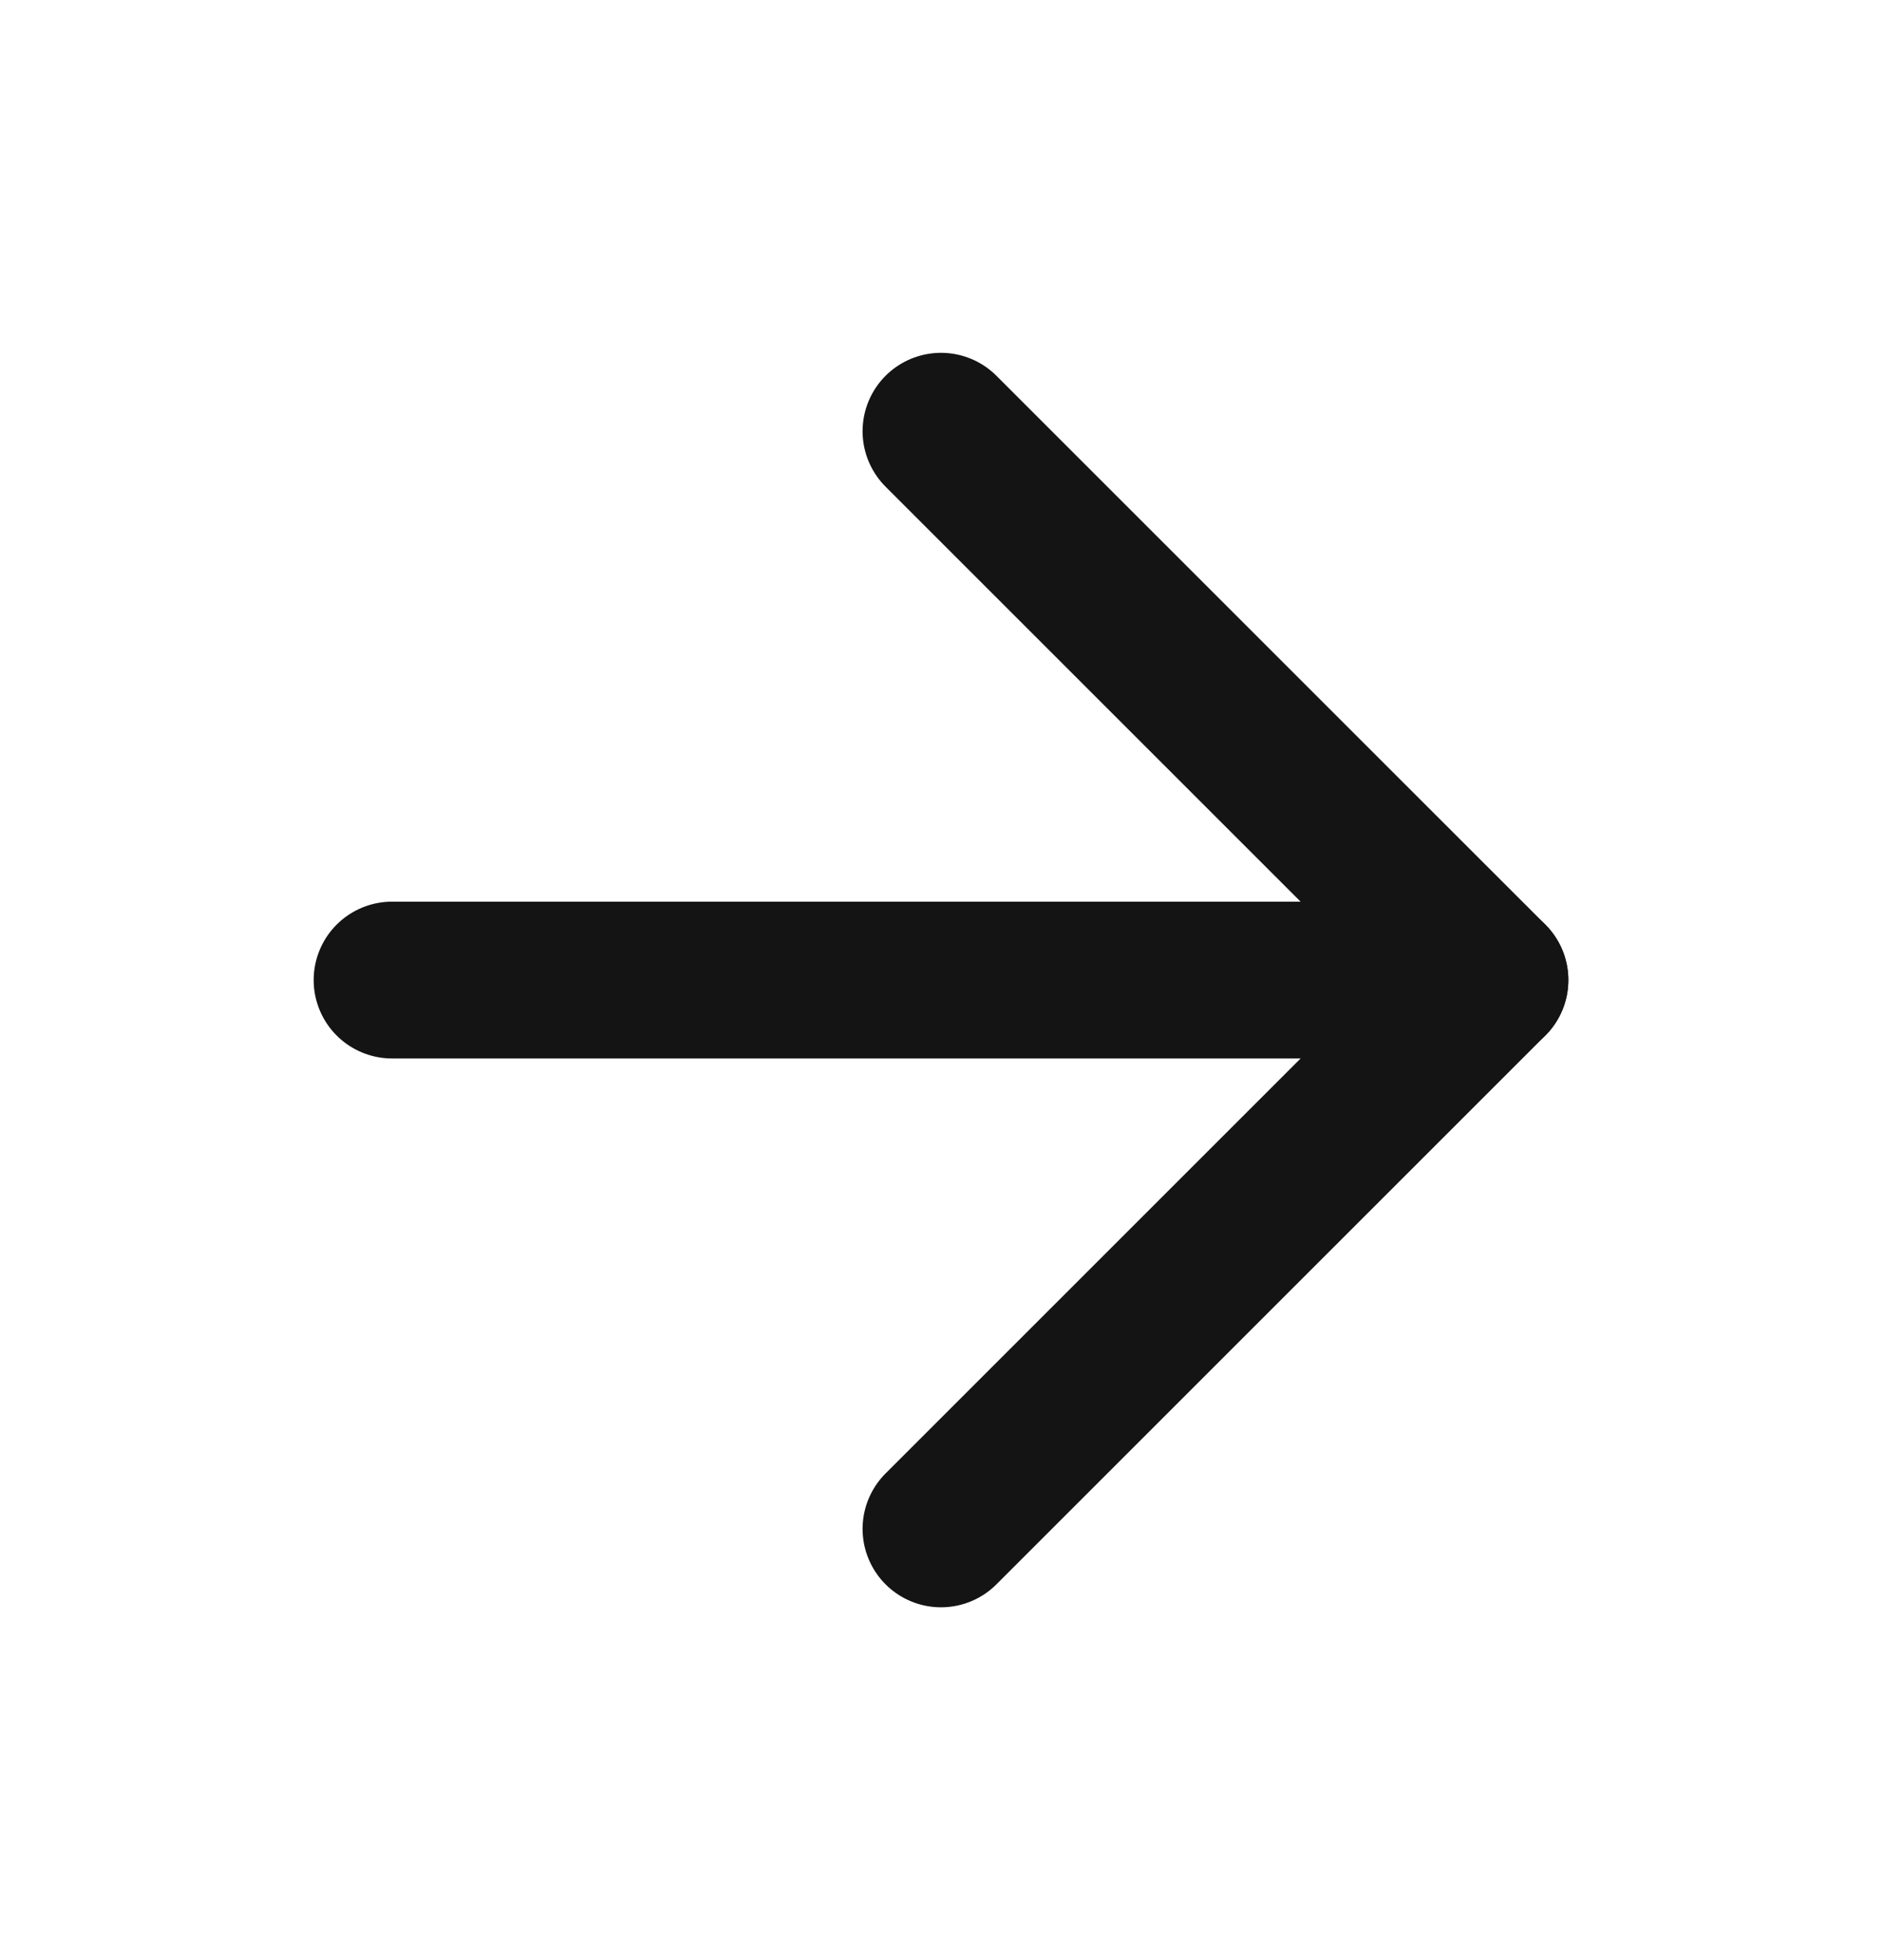
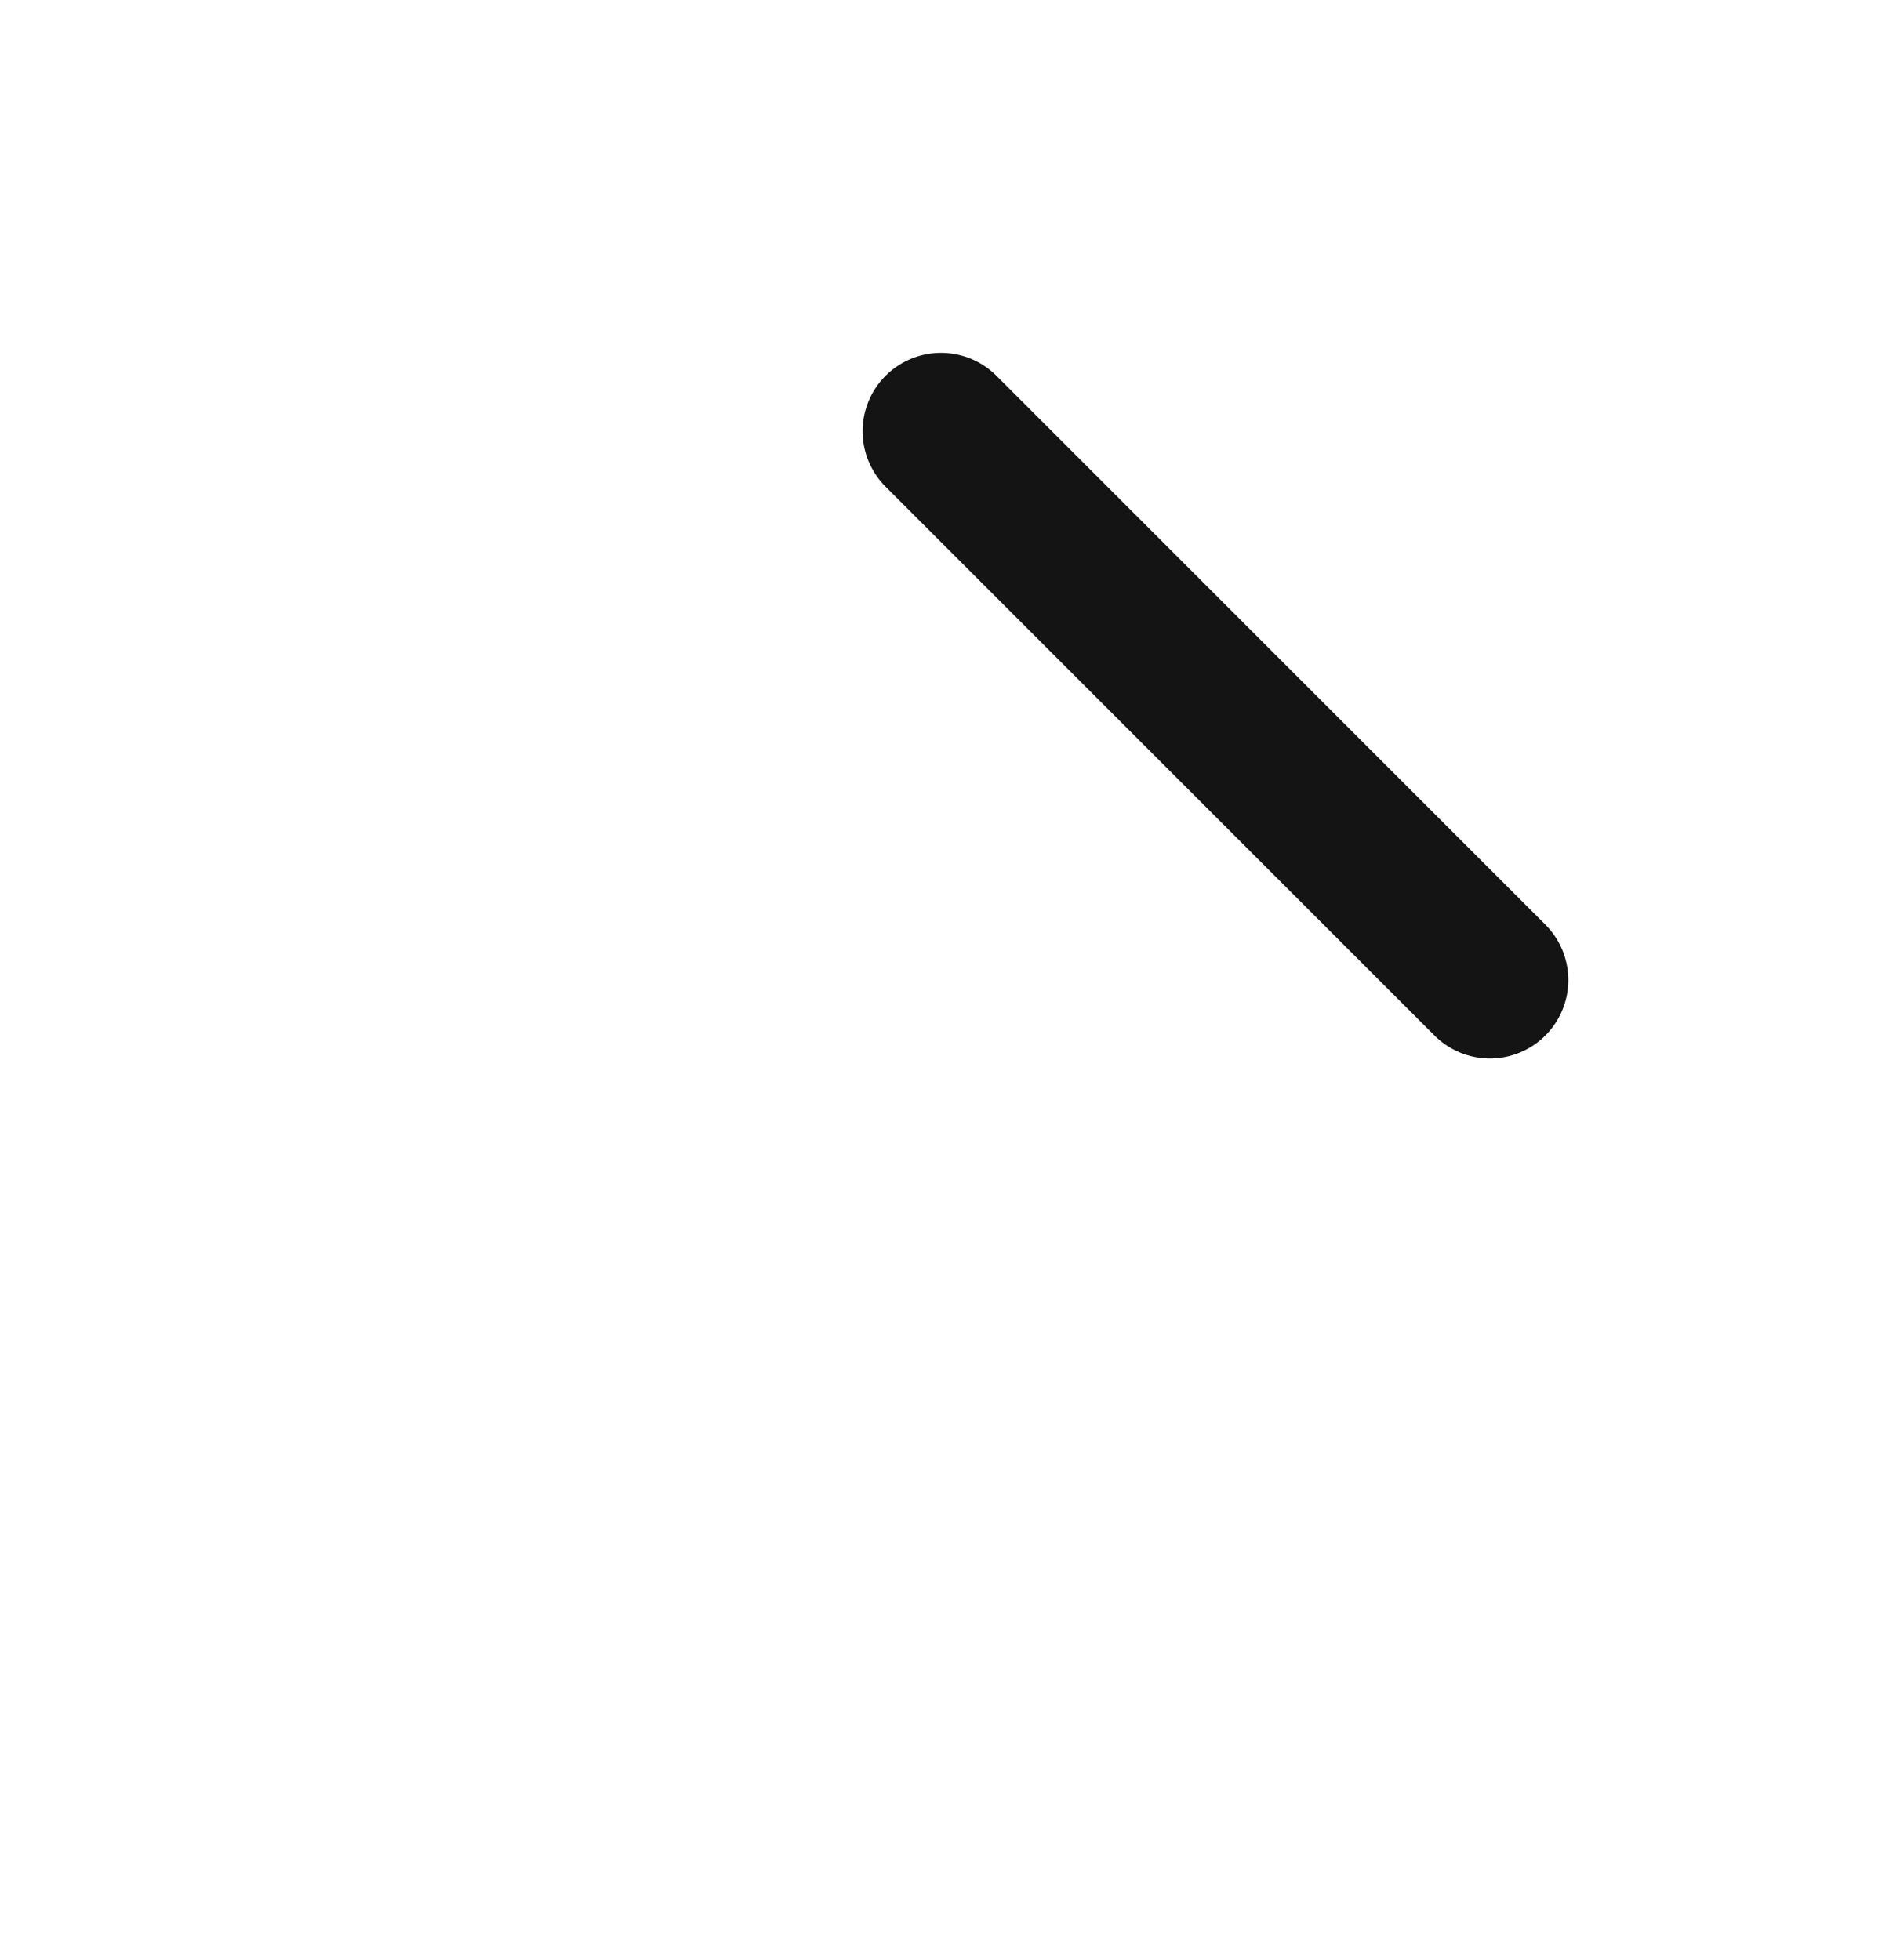
<svg xmlns="http://www.w3.org/2000/svg" width="24" height="25" viewBox="0 0 24 25" fill="none">
-   <path d="M5 12.5H19" stroke="#141414" stroke-width="2" stroke-linecap="round" stroke-linejoin="round" />
-   <path d="M12 5.5L19 12.5L12 19.5" stroke="#141414" stroke-width="2" stroke-linecap="round" stroke-linejoin="round" />
+   <path d="M12 5.5L19 12.5" stroke="#141414" stroke-width="2" stroke-linecap="round" stroke-linejoin="round" />
</svg>